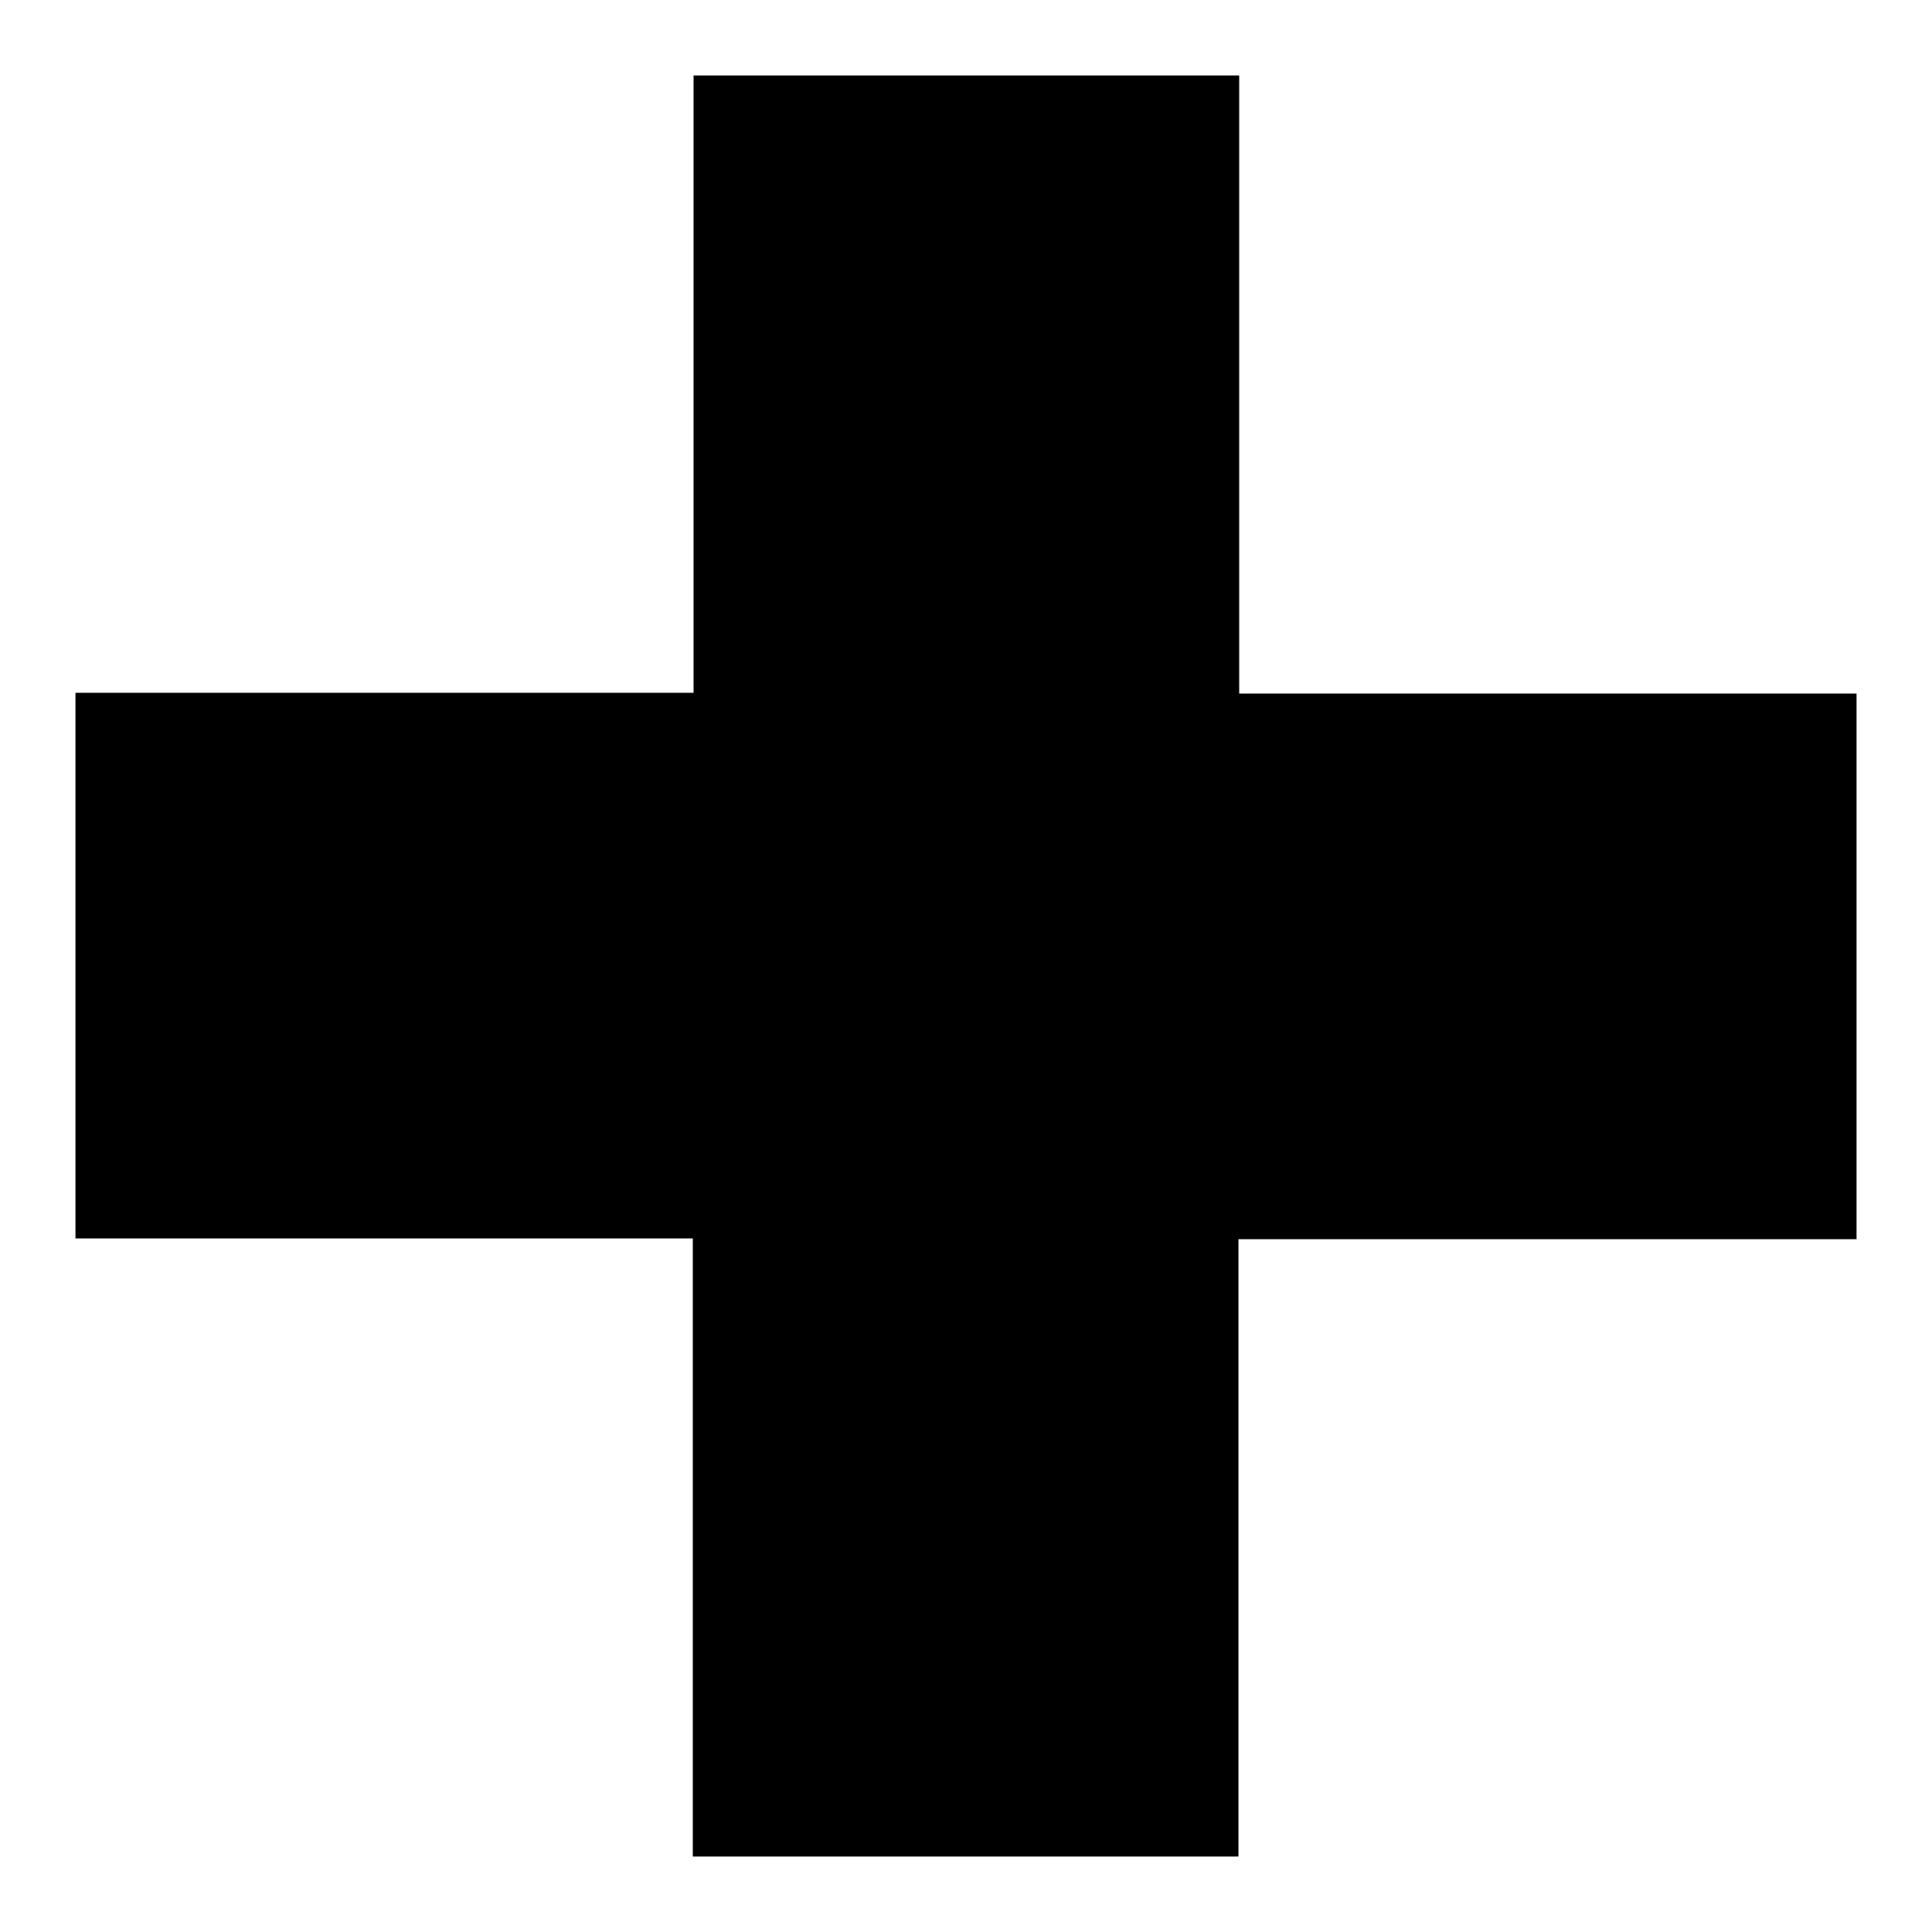
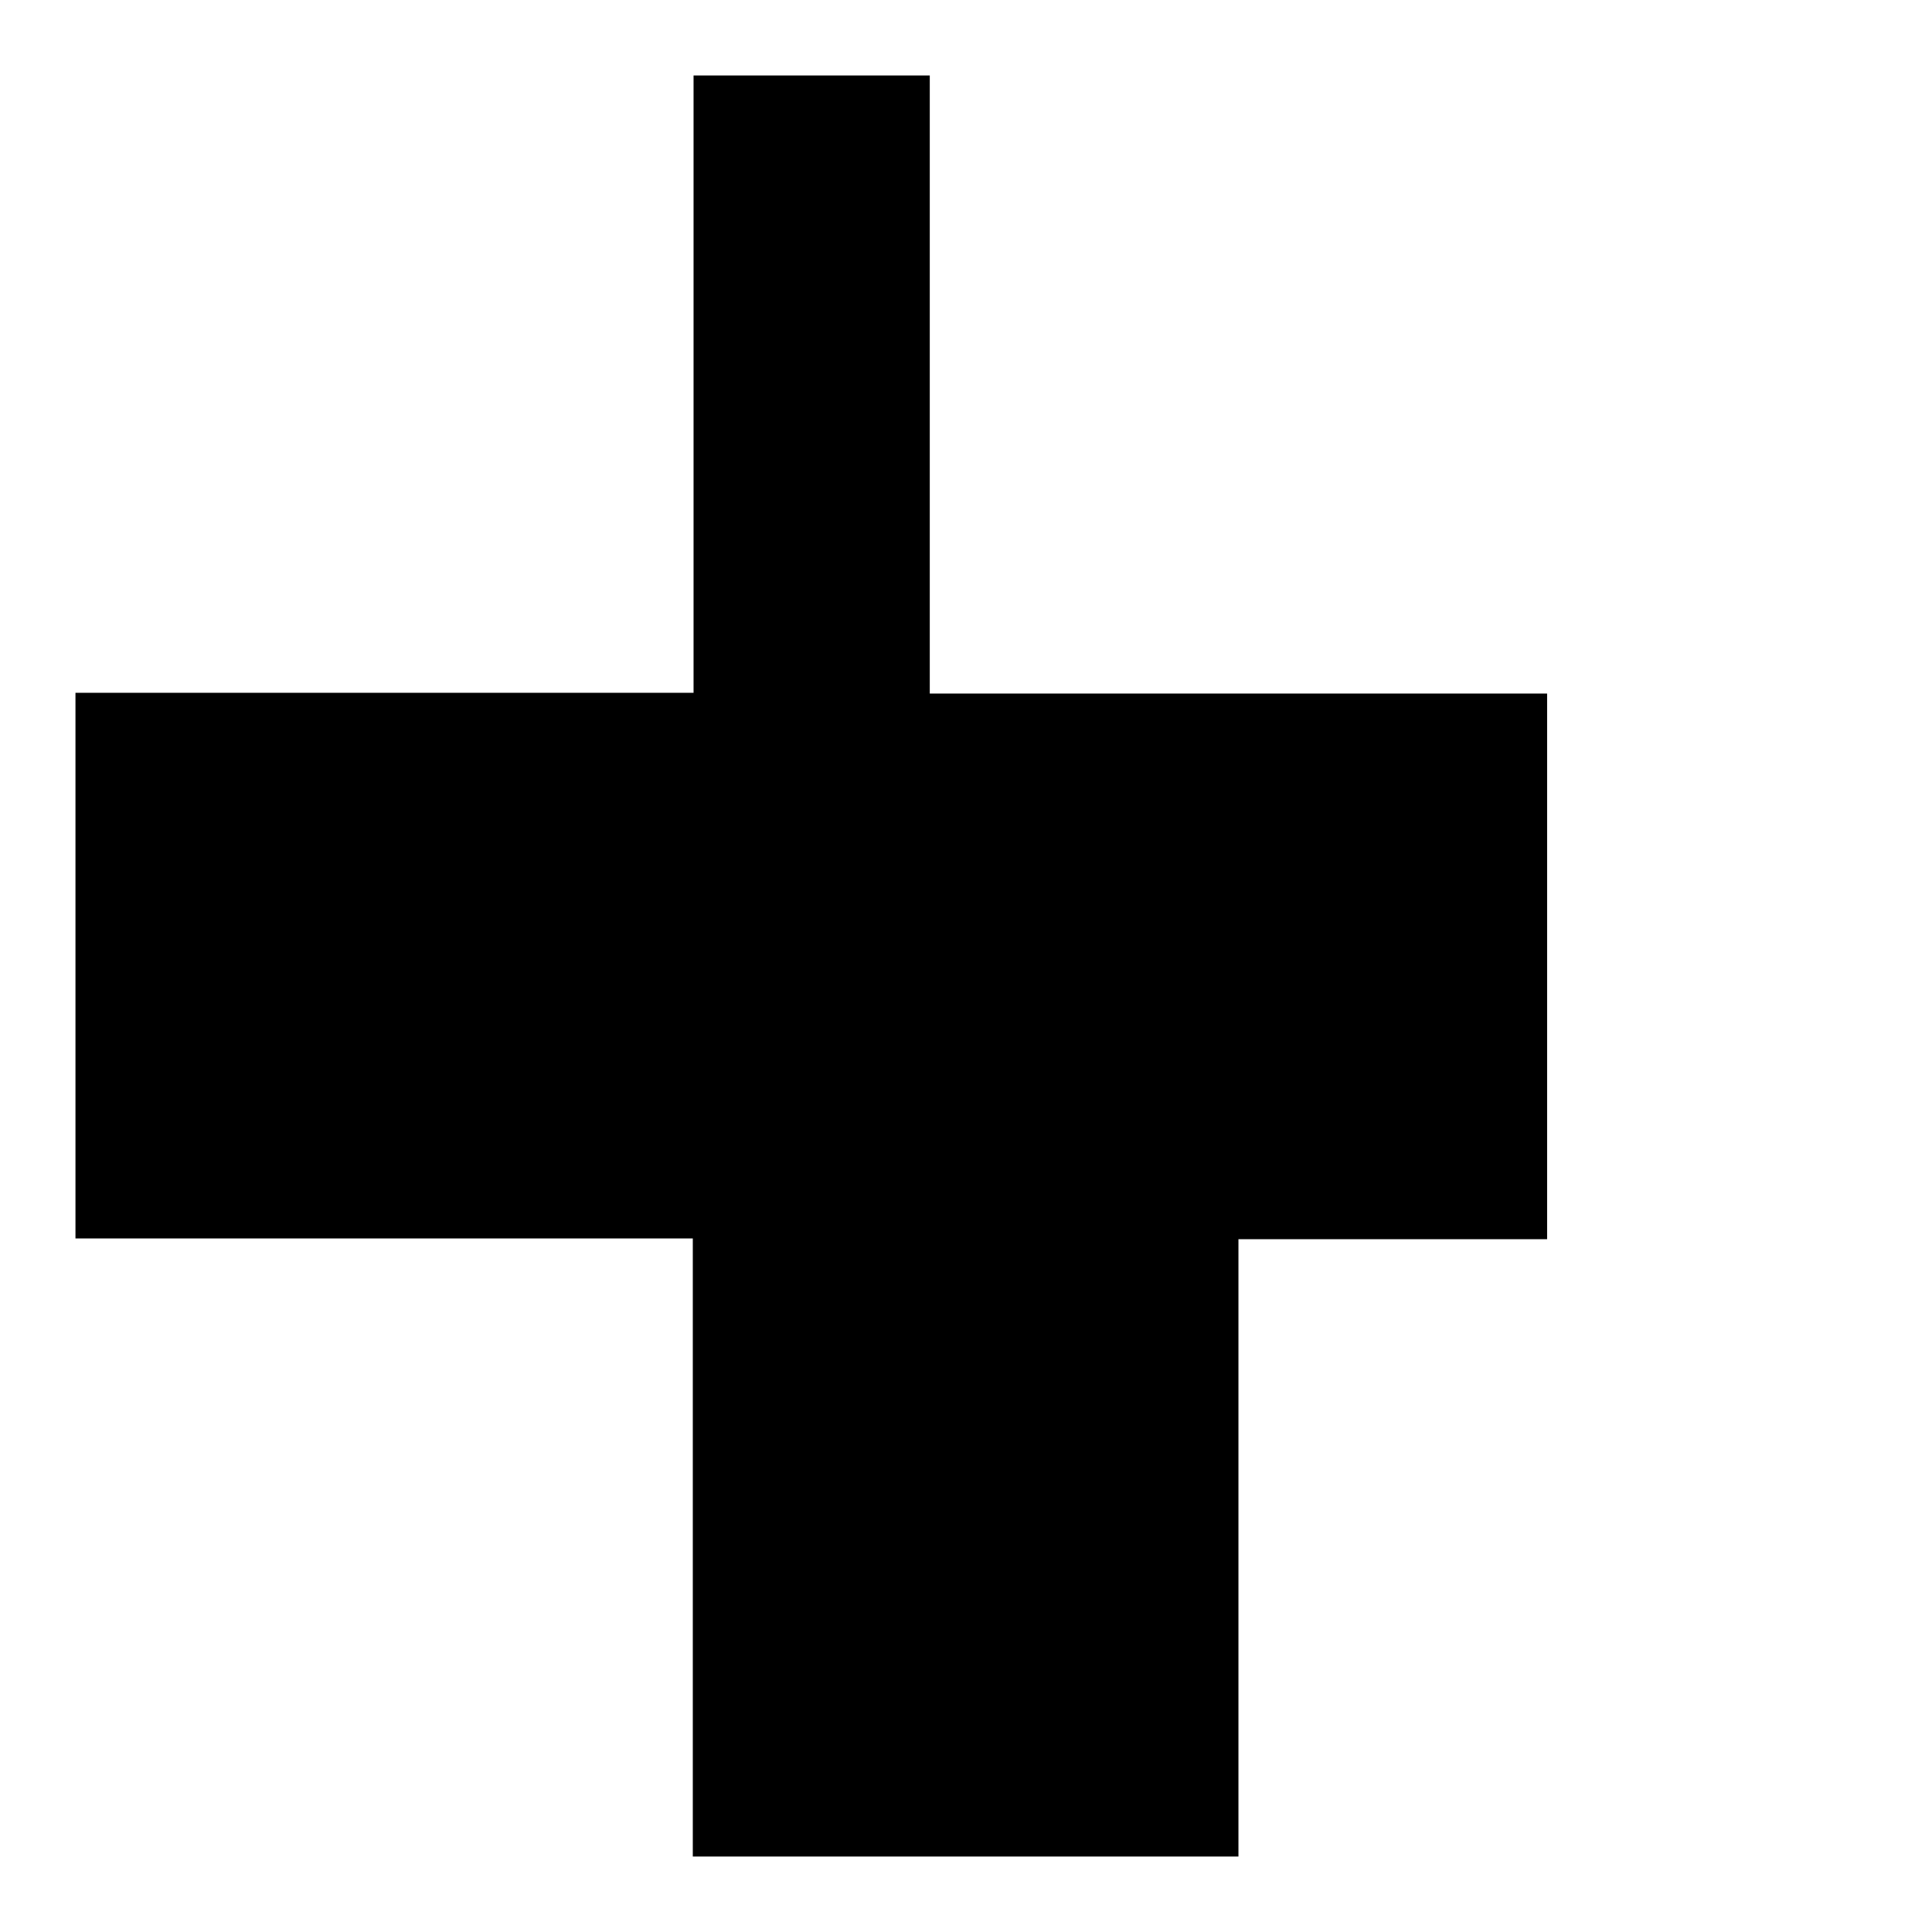
<svg xmlns="http://www.w3.org/2000/svg" version="1.1" x="0px" y="0px" viewBox="0 0 256 256" enable-background="new 0 0 256 256" xml:space="preserve">
  <g>
    <g>
      <g>
-         <path fill="#000000" d="M91.9,50.9v40.9H50.9H10V128v36.1h40.9h40.9v40.9V246H128h36.1v-40.9v-40.9h40.9H246V128V91.9h-40.9h-40.9V50.9V10H128H91.9V50.9z" />
+         <path fill="#000000" d="M91.9,50.9v40.9H50.9H10V128v36.1h40.9h40.9v40.9V246H128h36.1v-40.9v-40.9h40.9V128V91.9h-40.9h-40.9V50.9V10H128H91.9V50.9z" />
      </g>
    </g>
  </g>
</svg>